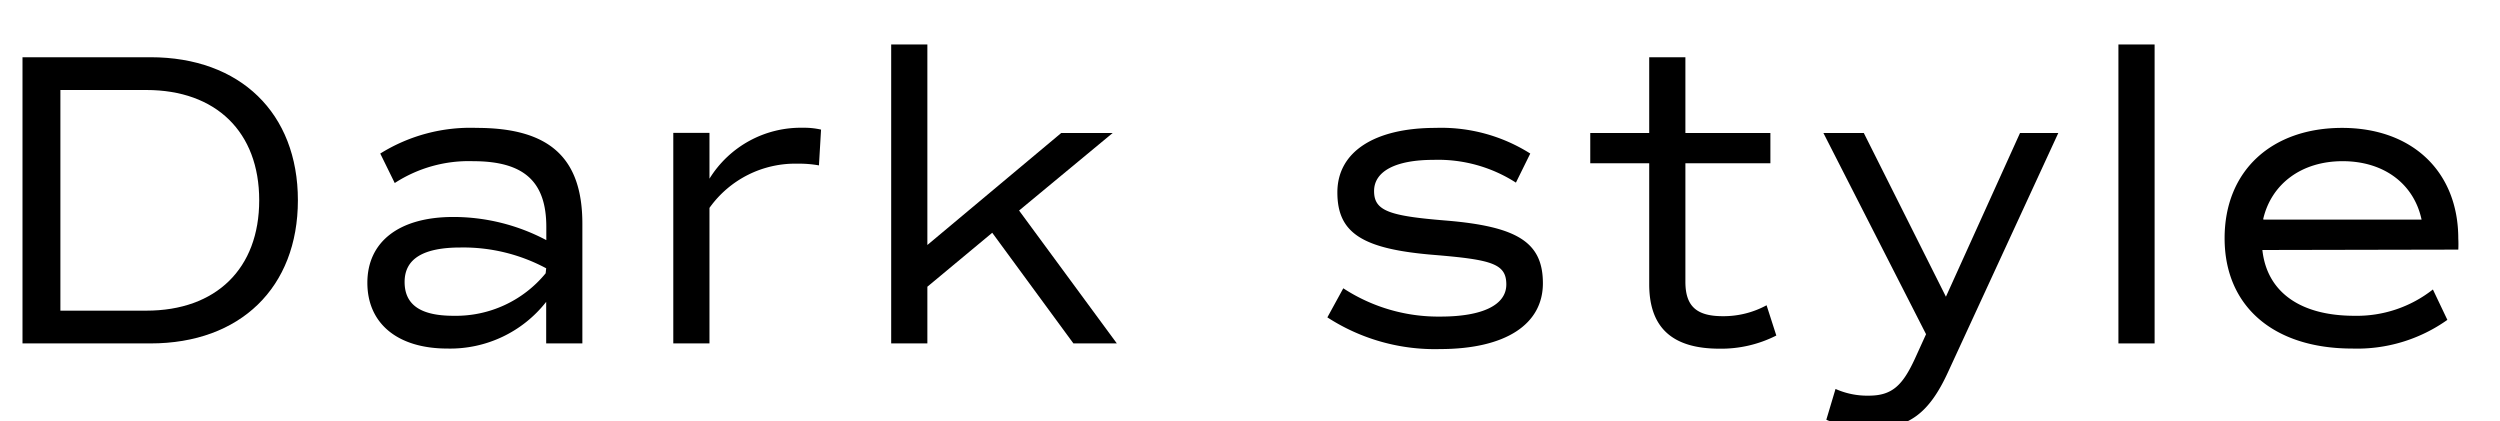
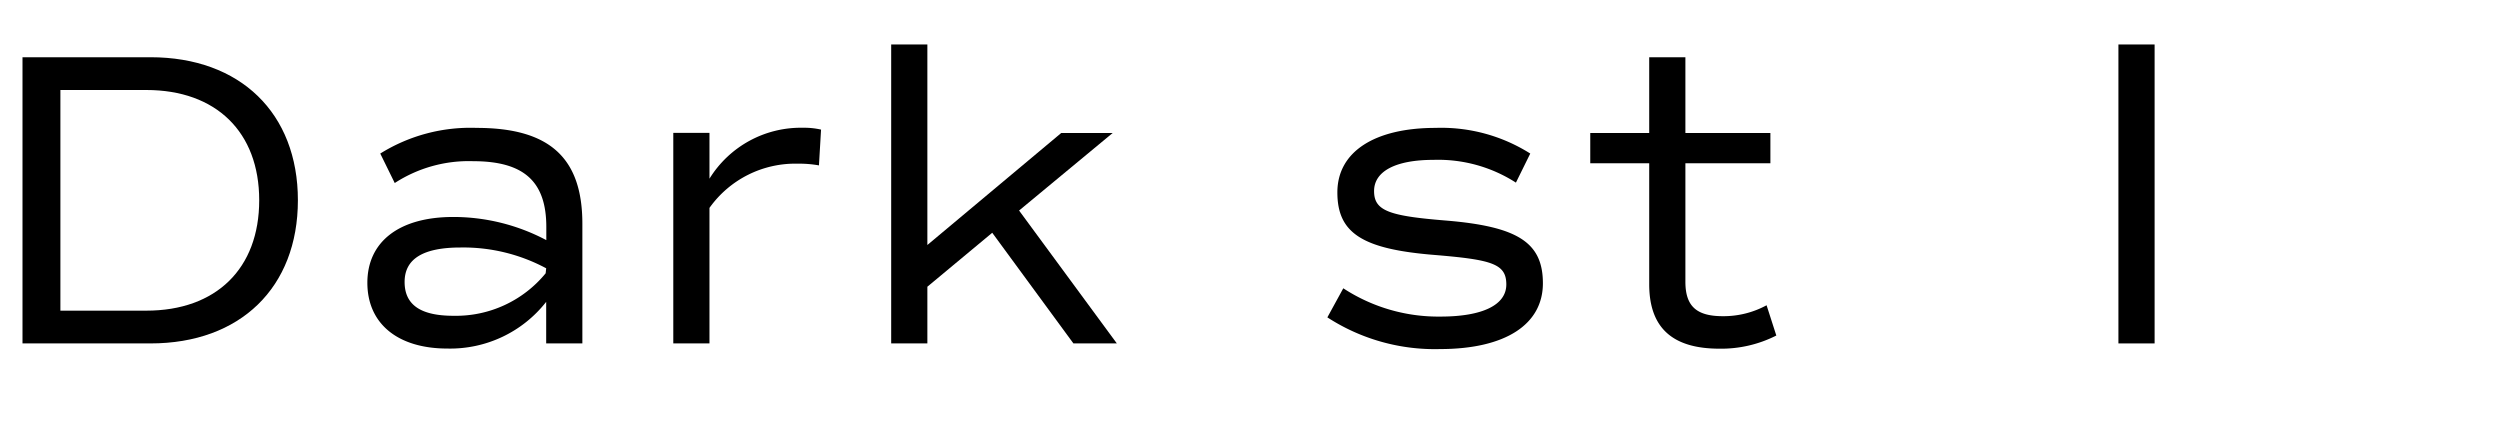
<svg xmlns="http://www.w3.org/2000/svg" id="レイヤー_1" data-name="レイヤー 1" width="190" height="32" viewBox="0 0 190 32">
  <g>
    <path d="M22.64,15.22c0,6.63-4.38,10.88-11.2,10.88H1.71V4.35h9.73C18.26,4.35,22.64,8.6,22.64,15.22Zm-2.94,0c0-5.18-3.27-8.38-8.58-8.38H4.59V23.61h6.53C16.43,23.61,19.7,20.41,19.7,15.22Z" />
    <path d="M44.26,17V26.1H41.51V22.94A9.27,9.27,0,0,1,34,26.49c-3.77,0-6.08-1.89-6.08-5s2.4-5,6.53-5a15.1,15.1,0,0,1,7.07,1.76v-1c0-3.45-1.69-5-5.57-5A10.33,10.33,0,0,0,30,13.91L28.9,11.67a12.94,12.94,0,0,1,7.33-1.95C41.77,9.72,44.26,12,44.26,17Zm-2.75,3.39A13.33,13.33,0,0,0,35,18.81c-2.84,0-4.25.86-4.25,2.62S32,24,34.47,24a8.82,8.82,0,0,0,7-3.23Z" />
    <path d="M62.4,9.85l-.16,2.72a8.43,8.43,0,0,0-1.6-.13,8,8,0,0,0-6.72,3.36V26.1H51.17v-16h2.75v3.48a8.16,8.16,0,0,1,7.13-3.87A5.68,5.68,0,0,1,62.4,9.85Z" />
    <path d="M75.41,17.69l-4.93,4.1V26.1H67.73V3.38h2.75V18.62l10.17-8.51h3.91L77.45,16,84.88,26.1h-3.3Z" />
    <path d="M100.88,24.12l1.21-2.21a13.19,13.19,0,0,0,7.39,2.15c3.17,0,5-.87,5-2.44s-1.09-1.88-5.41-2.24c-5.54-.44-7.43-1.66-7.43-4.76s2.85-4.9,7.46-4.9a12.65,12.65,0,0,1,7.2,1.95l-1.09,2.21a10.92,10.92,0,0,0-6.27-1.73c-2.88,0-4.51.87-4.51,2.37s1.12,1.89,5.44,2.24c5.47.45,7.39,1.66,7.39,4.77s-2.82,5-7.84,5A15,15,0,0,1,100.88,24.12Z" />
    <path d="M135,25.5a9.25,9.25,0,0,1-4.32,1c-3.59,0-5.34-1.6-5.34-4.9V12.41h-4.48v-2.3h4.48V4.35h2.75v5.76h6.46v2.3h-6.46v9c0,1.85.83,2.62,2.84,2.62a6.85,6.85,0,0,0,3.33-.83Z" />
-     <path d="M156.43,10.11l-8.38,18.17c-1.44,3.14-3,4.29-5.83,4.29a7.92,7.92,0,0,1-3.42-.67l.7-2.34a5.93,5.93,0,0,0,2.53.51c1.76,0,2.56-.77,3.49-2.78l.86-1.89-7.8-15.29h3.07l6.24,12.44,5.63-12.44Z" />
    <path d="M161,3.38h2.75V26.1H161Z" />
-     <path d="M171.94,19c.35,3.2,2.88,5,7,5A9.33,9.33,0,0,0,184.9,22L186,24.31a11.84,11.84,0,0,1-7.23,2.18c-6,0-9.7-3.23-9.7-8.38s3.59-8.39,8.93-8.39,8.83,3.33,8.83,8.42a8.05,8.05,0,0,1,0,.83Zm.1-2.31h12c-.58-2.71-2.85-4.44-6-4.44S172.61,14,172,16.66Z" />
  </g>
</svg>